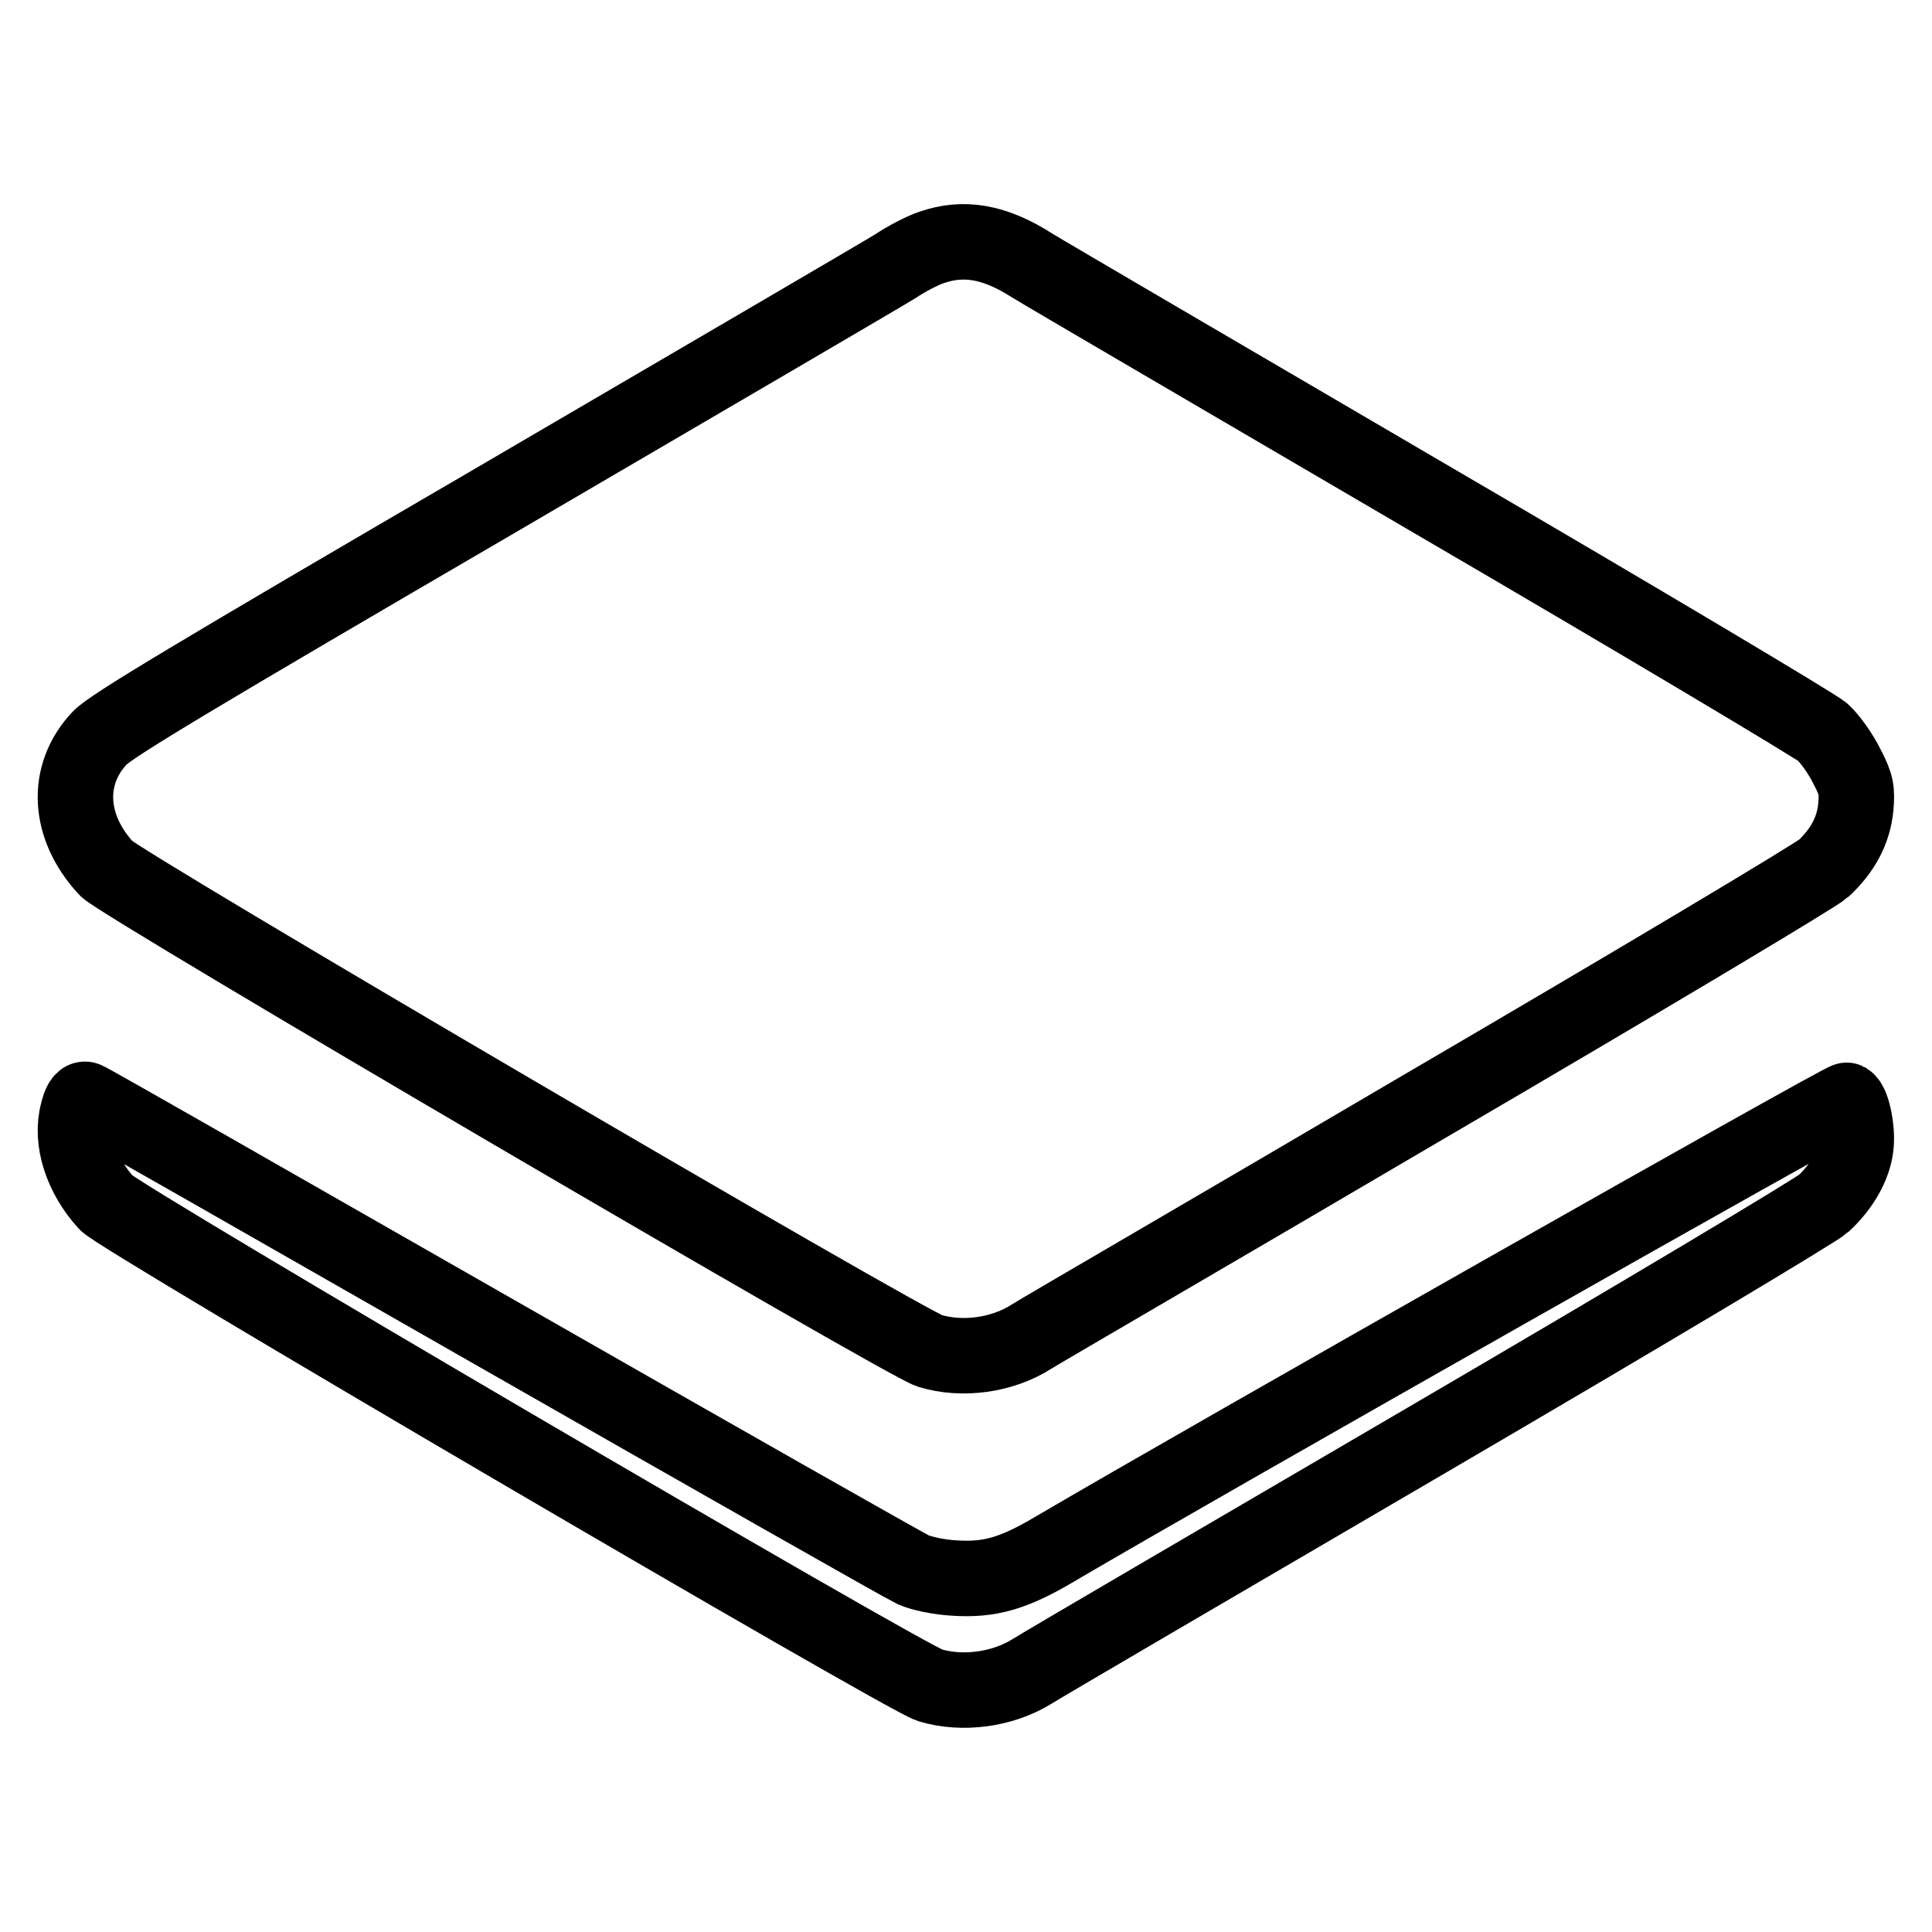
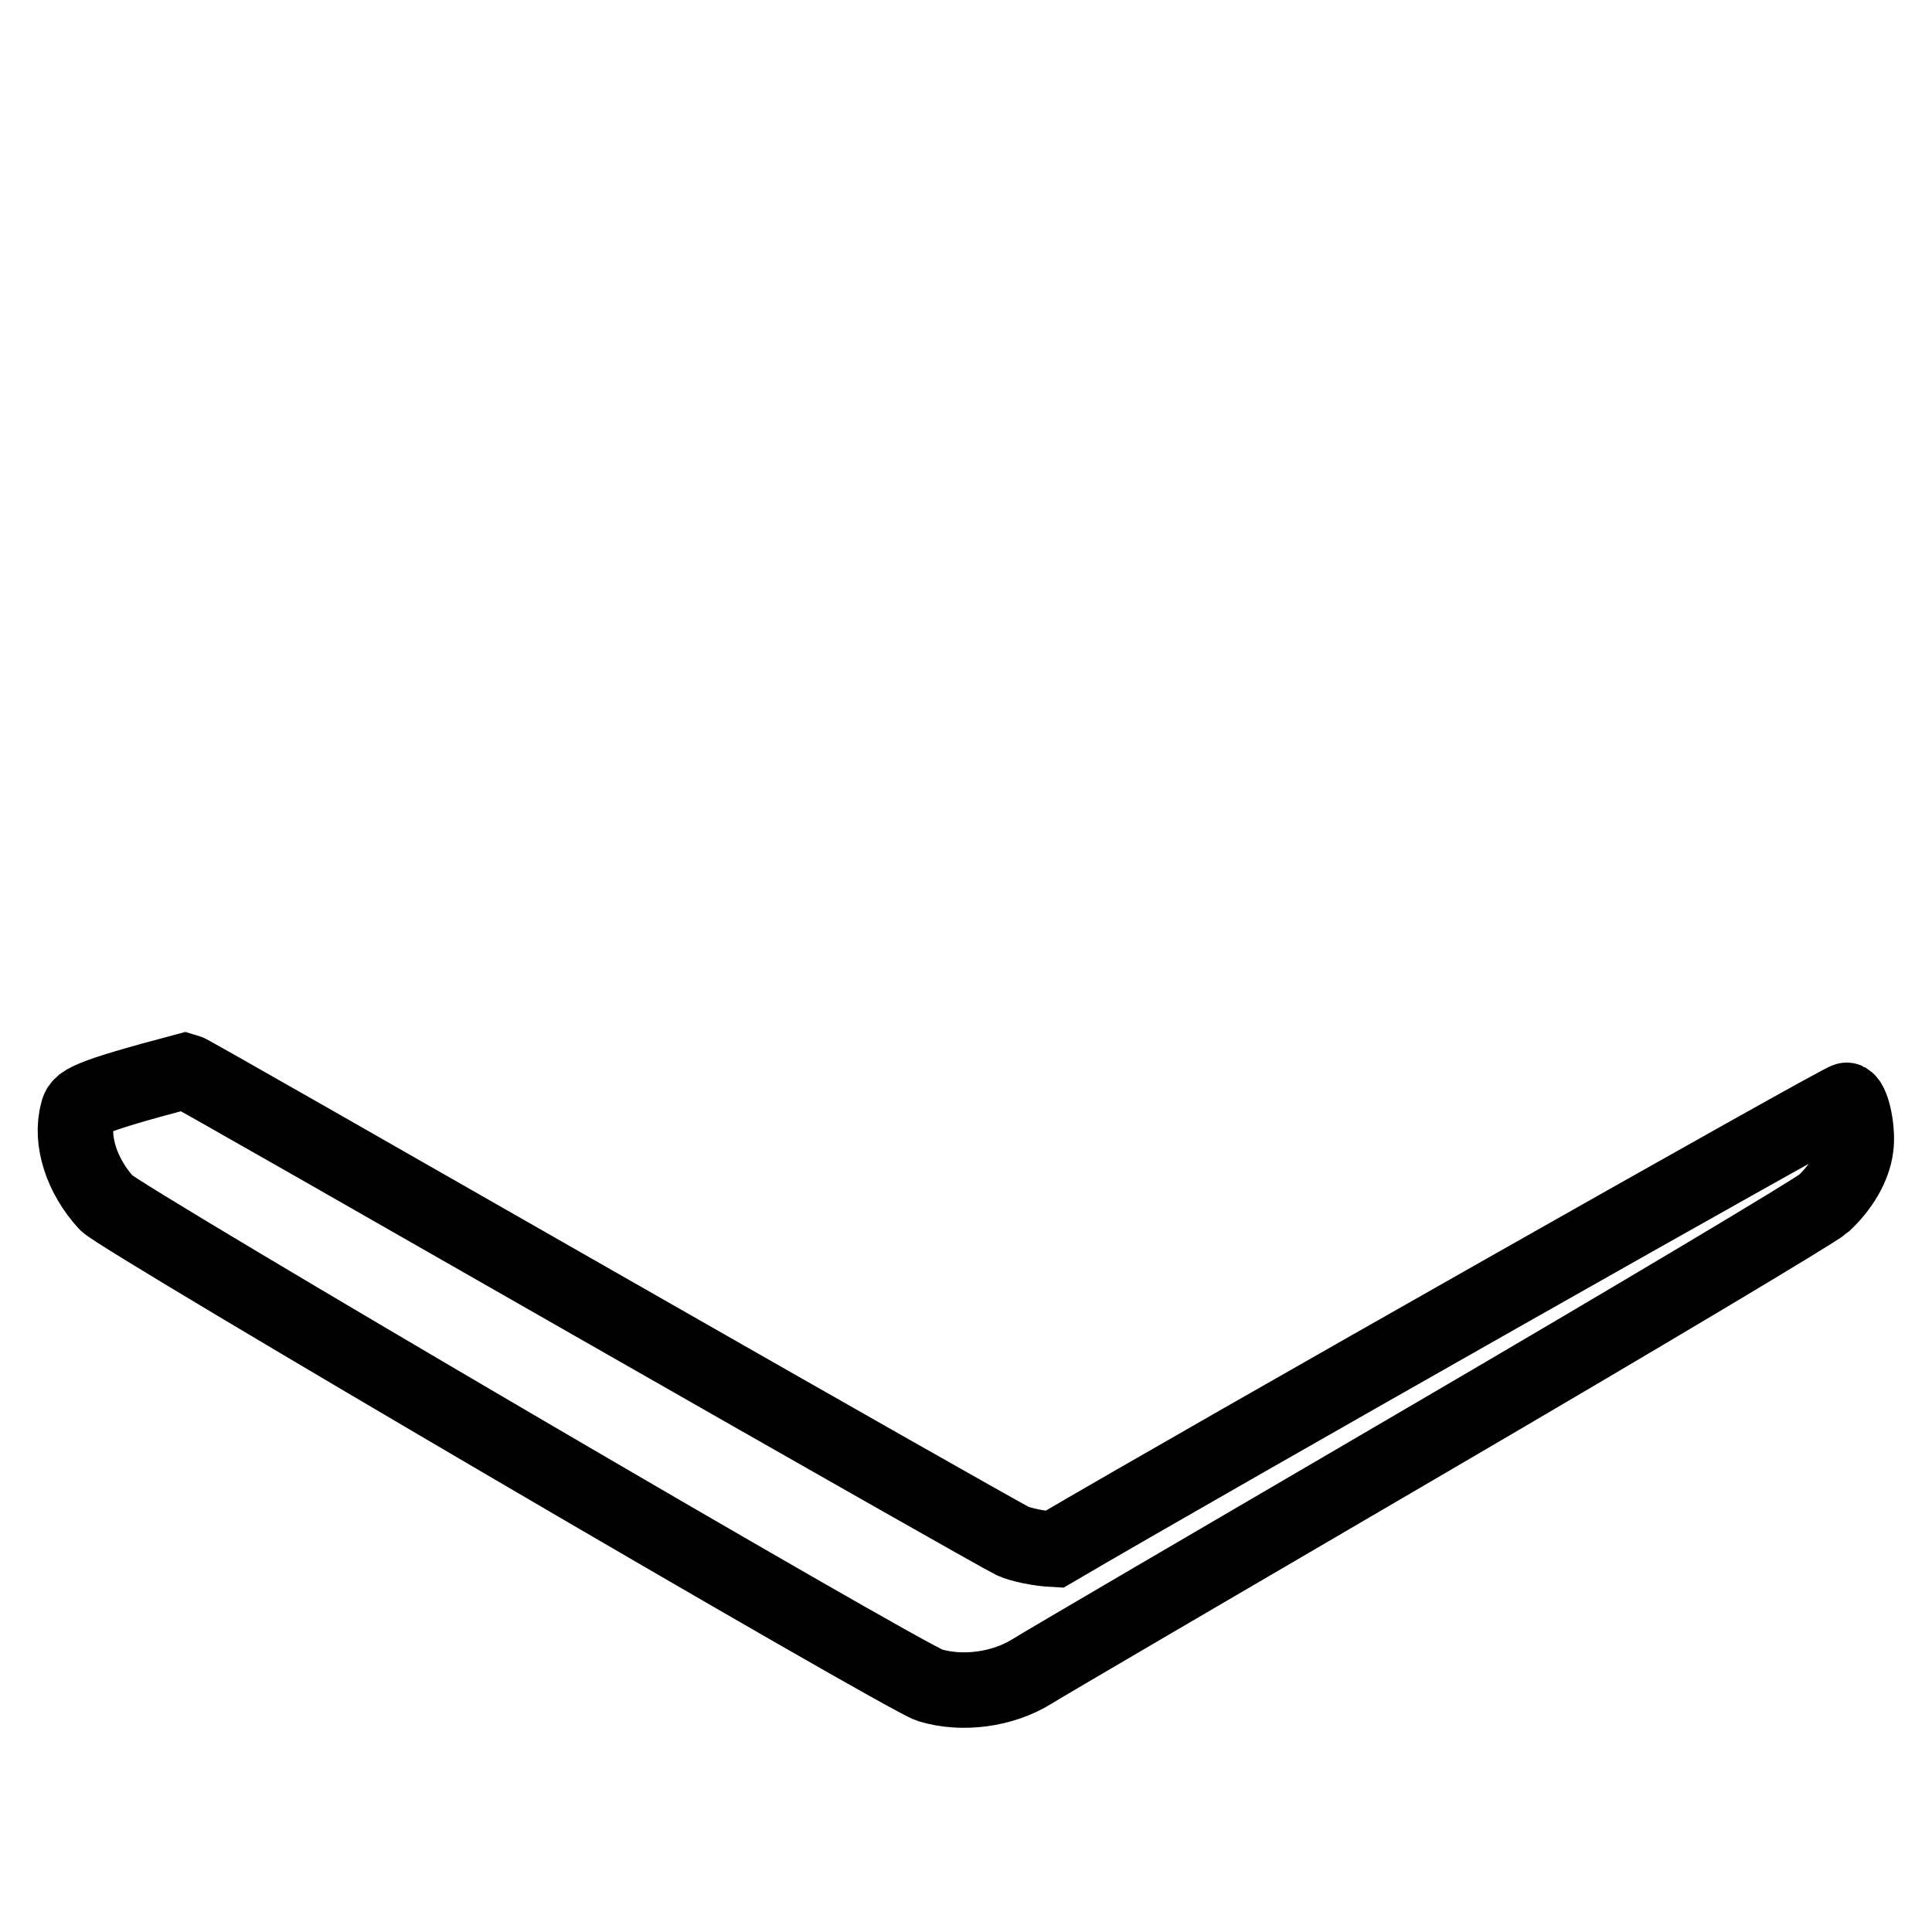
<svg xmlns="http://www.w3.org/2000/svg" version="1.1" x="0px" y="0px" viewBox="0 0 256 256" enable-background="new 0 0 256 256" xml:space="preserve">
  <g>
    <g>
      <g>
-         <path stroke-width="10" fill-opacity="0" stroke="#000000" d="M123.4,32.8c-1.2,0.4-3.3,1.5-4.8,2.5c-1.6,1-25.4,14.9-53.1,31.1C25.7,89.6,14.7,96.2,13.2,97.8c-4.6,4.9-4.2,11.8,0.9,17.3c1.8,2,105.8,62.9,109.1,63.9c4.3,1.3,9.6,0.6,13.5-1.9c0.9-0.6,24.5-14.3,52.4-30.7c27.9-16.3,51.5-30.4,52.5-31.3c2.6-2.4,4-5.1,4.3-8.1c0.2-2.3,0.1-3-1.2-5.5c-0.8-1.6-2.2-3.6-3.2-4.5c-0.9-0.8-24.2-14.7-51.8-30.8c-27.5-16.1-51.3-30-52.9-31C131.8,32,127.7,31.3,123.4,32.8z" />
-         <path stroke-width="10" fill-opacity="0" stroke="#000000" d="M10.3,147.4c-1,3.7,0.5,8.4,3.8,12c1.8,2,105.8,62.9,109.1,63.9c4.3,1.3,9.6,0.6,13.5-1.8c0.9-0.6,24.5-14.4,52.4-30.7c27.9-16.3,51.5-30.4,52.5-31.3c2.4-2.2,4-5,4.3-7.5c0.3-2.1-0.4-5.7-1.2-6.2c-0.4-0.2-85.1,47.8-105,59.5c-5.4,3.2-8.6,4.1-13.2,3.8c-2-0.1-4.4-0.6-5.5-1.1c-1.1-0.5-26.1-14.7-55.5-31.5c-29.4-16.8-53.7-30.7-54.1-30.8C11,145.5,10.6,146.1,10.3,147.4z" />
+         <path stroke-width="10" fill-opacity="0" stroke="#000000" d="M10.3,147.4c-1,3.7,0.5,8.4,3.8,12c1.8,2,105.8,62.9,109.1,63.9c4.3,1.3,9.6,0.6,13.5-1.8c0.9-0.6,24.5-14.4,52.4-30.7c27.9-16.3,51.5-30.4,52.5-31.3c2.4-2.2,4-5,4.3-7.5c0.3-2.1-0.4-5.7-1.2-6.2c-0.4-0.2-85.1,47.8-105,59.5c-2-0.1-4.4-0.6-5.5-1.1c-1.1-0.5-26.1-14.7-55.5-31.5c-29.4-16.8-53.7-30.7-54.1-30.8C11,145.5,10.6,146.1,10.3,147.4z" />
      </g>
    </g>
  </g>
</svg>